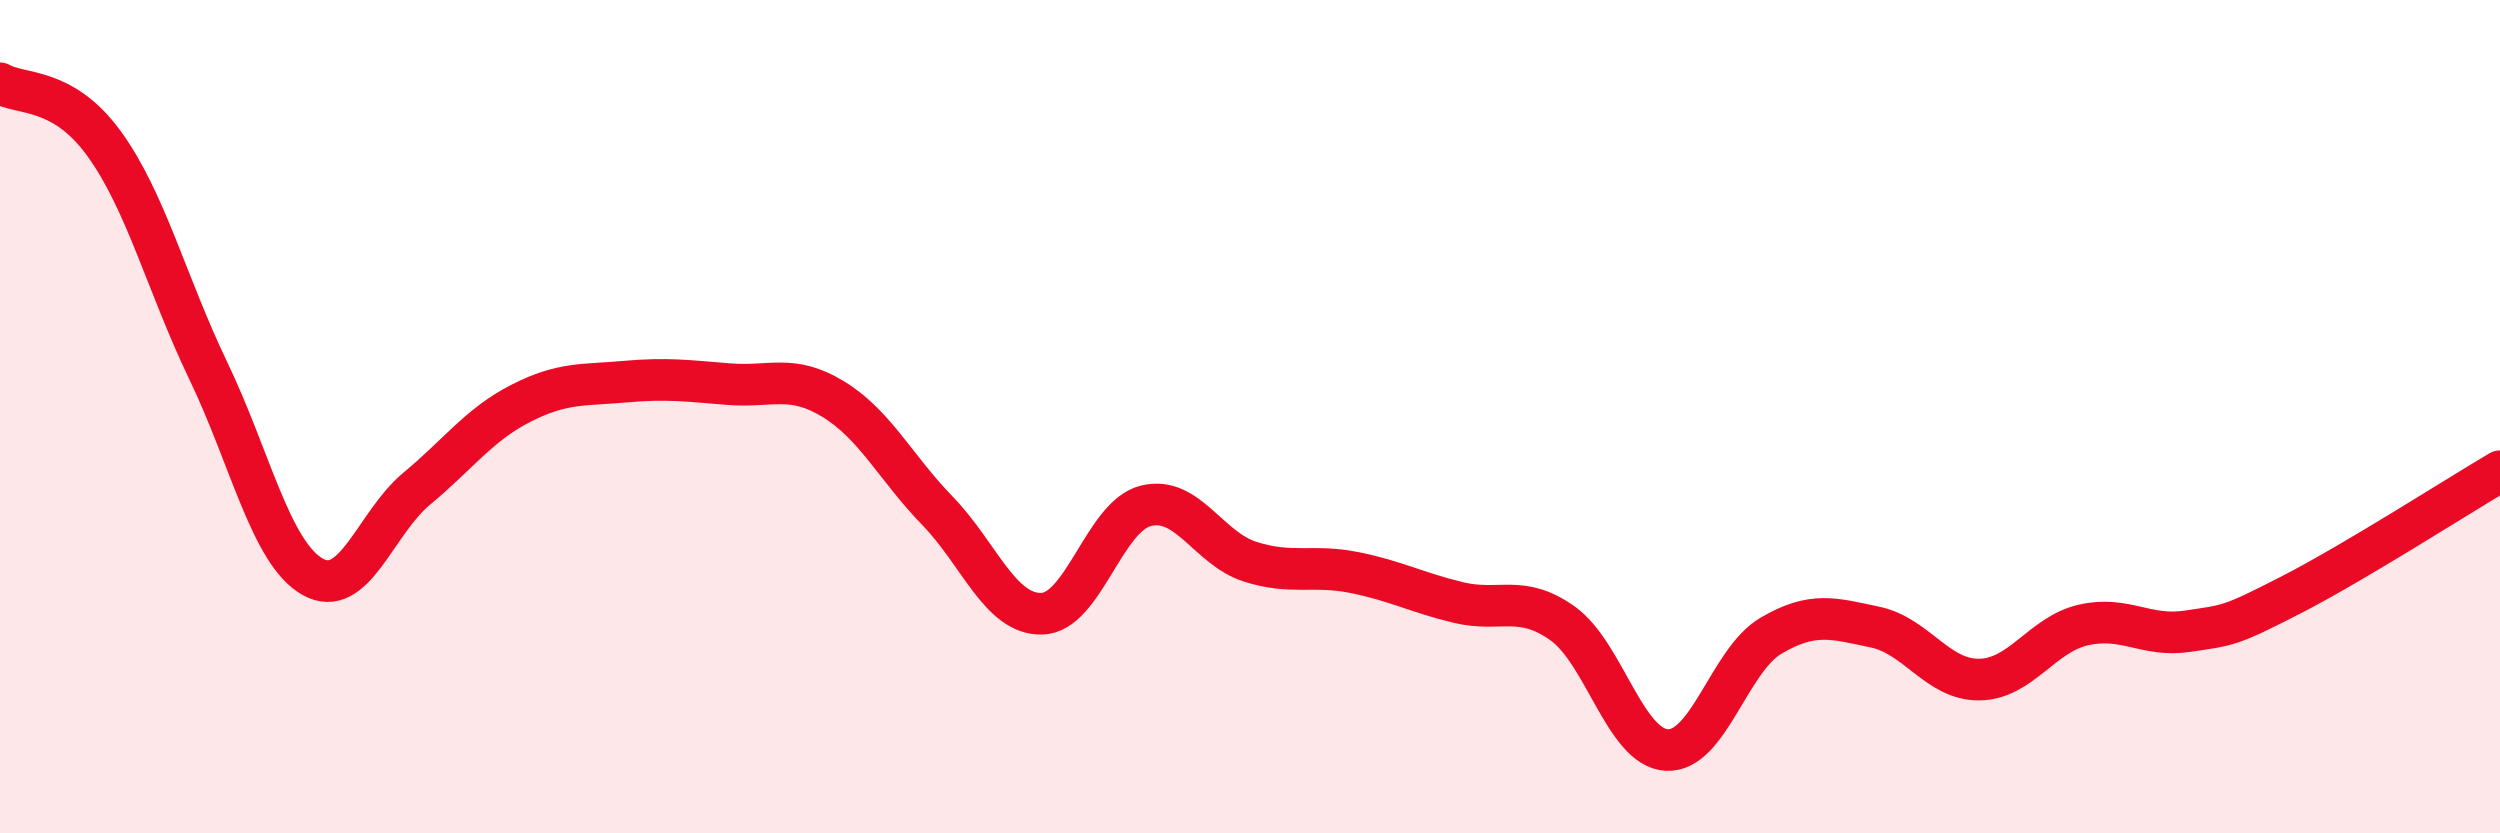
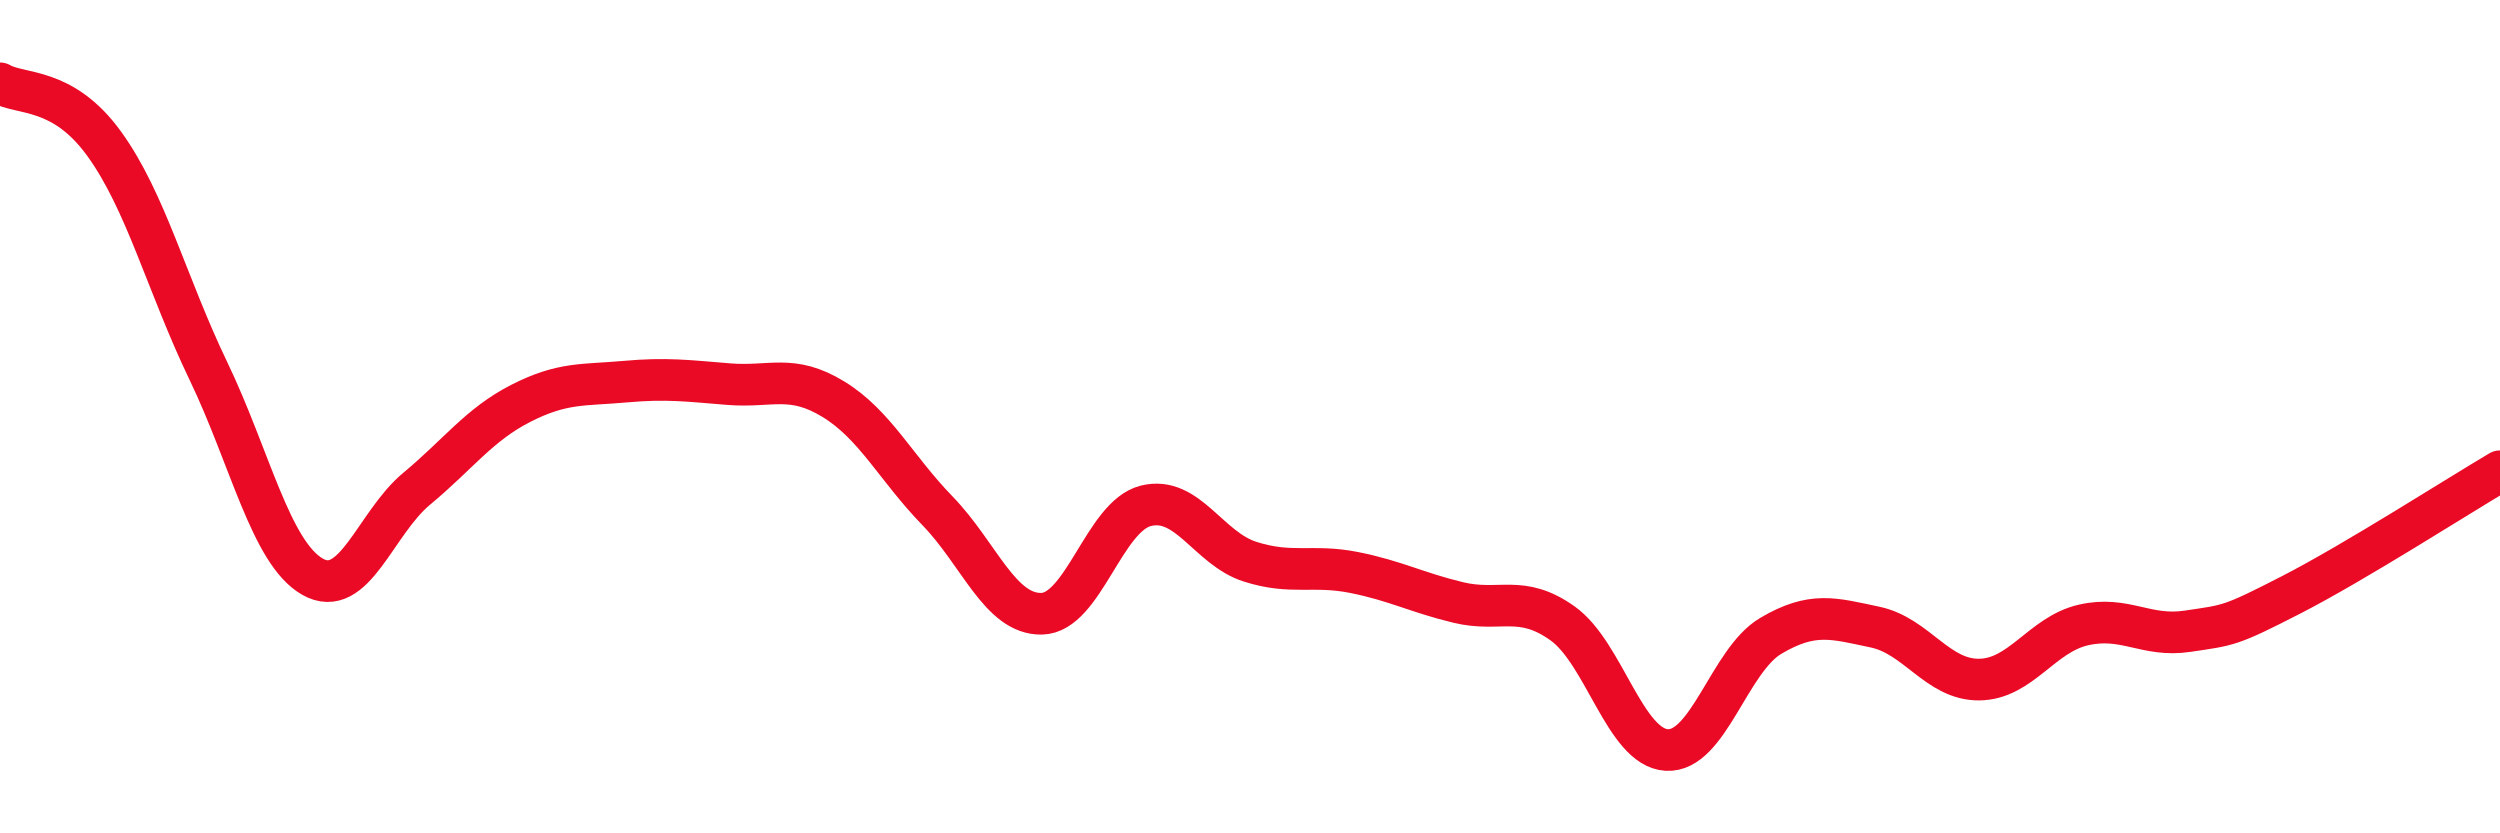
<svg xmlns="http://www.w3.org/2000/svg" width="60" height="20" viewBox="0 0 60 20">
-   <path d="M 0,2 C 0.5,2.29 1.5,2.07 2.5,3.45 C 3.5,4.83 4,6.82 5,8.9 C 6,10.98 6.5,13.27 7.5,13.84 C 8.5,14.41 9,12.56 10,11.73 C 11,10.9 11.5,10.19 12.5,9.68 C 13.5,9.17 14,9.25 15,9.16 C 16,9.07 16.5,9.14 17.5,9.22 C 18.5,9.3 19,8.97 20,9.58 C 21,10.19 21.5,11.23 22.5,12.26 C 23.5,13.29 24,14.75 25,14.73 C 26,14.71 26.5,12.39 27.5,12.14 C 28.5,11.89 29,13.16 30,13.48 C 31,13.8 31.5,13.54 32.5,13.74 C 33.5,13.94 34,14.22 35,14.46 C 36,14.7 36.5,14.25 37.5,14.96 C 38.5,15.67 39,17.94 40,18 C 41,18.06 41.5,15.85 42.5,15.26 C 43.5,14.67 44,14.84 45,15.05 C 46,15.26 46.5,16.32 47.5,16.31 C 48.5,16.3 49,15.23 50,15 C 51,14.77 51.5,15.3 52.5,15.15 C 53.5,15 53.5,15.04 55,14.27 C 56.5,13.5 59,11.9 60,11.31L60 20L0 20Z" fill="#EB0A25" opacity="0.1" stroke-linecap="round" stroke-linejoin="round" />
  <path d="M 0,2 C 0.5,2.29 1.5,2.07 2.5,3.45 C 3.5,4.83 4,6.82 5,8.9 C 6,10.98 6.5,13.27 7.5,13.84 C 8.5,14.41 9,12.56 10,11.73 C 11,10.9 11.5,10.19 12.5,9.68 C 13.5,9.17 14,9.25 15,9.16 C 16,9.07 16.5,9.14 17.5,9.22 C 18.5,9.3 19,8.97 20,9.58 C 21,10.19 21.5,11.23 22.5,12.26 C 23.5,13.29 24,14.75 25,14.73 C 26,14.71 26.5,12.39 27.5,12.14 C 28.5,11.89 29,13.16 30,13.48 C 31,13.8 31.5,13.54 32.5,13.74 C 33.5,13.94 34,14.22 35,14.46 C 36,14.7 36.5,14.25 37.5,14.96 C 38.5,15.67 39,17.94 40,18 C 41,18.06 41.5,15.85 42.5,15.26 C 43.5,14.67 44,14.84 45,15.05 C 46,15.26 46.5,16.32 47.5,16.31 C 48.5,16.3 49,15.23 50,15 C 51,14.77 51.5,15.3 52.5,15.15 C 53.5,15 53.5,15.04 55,14.27 C 56.5,13.5 59,11.9 60,11.31" stroke="#EB0A25" stroke-width="1" fill="none" stroke-linecap="round" stroke-linejoin="round" />
</svg>